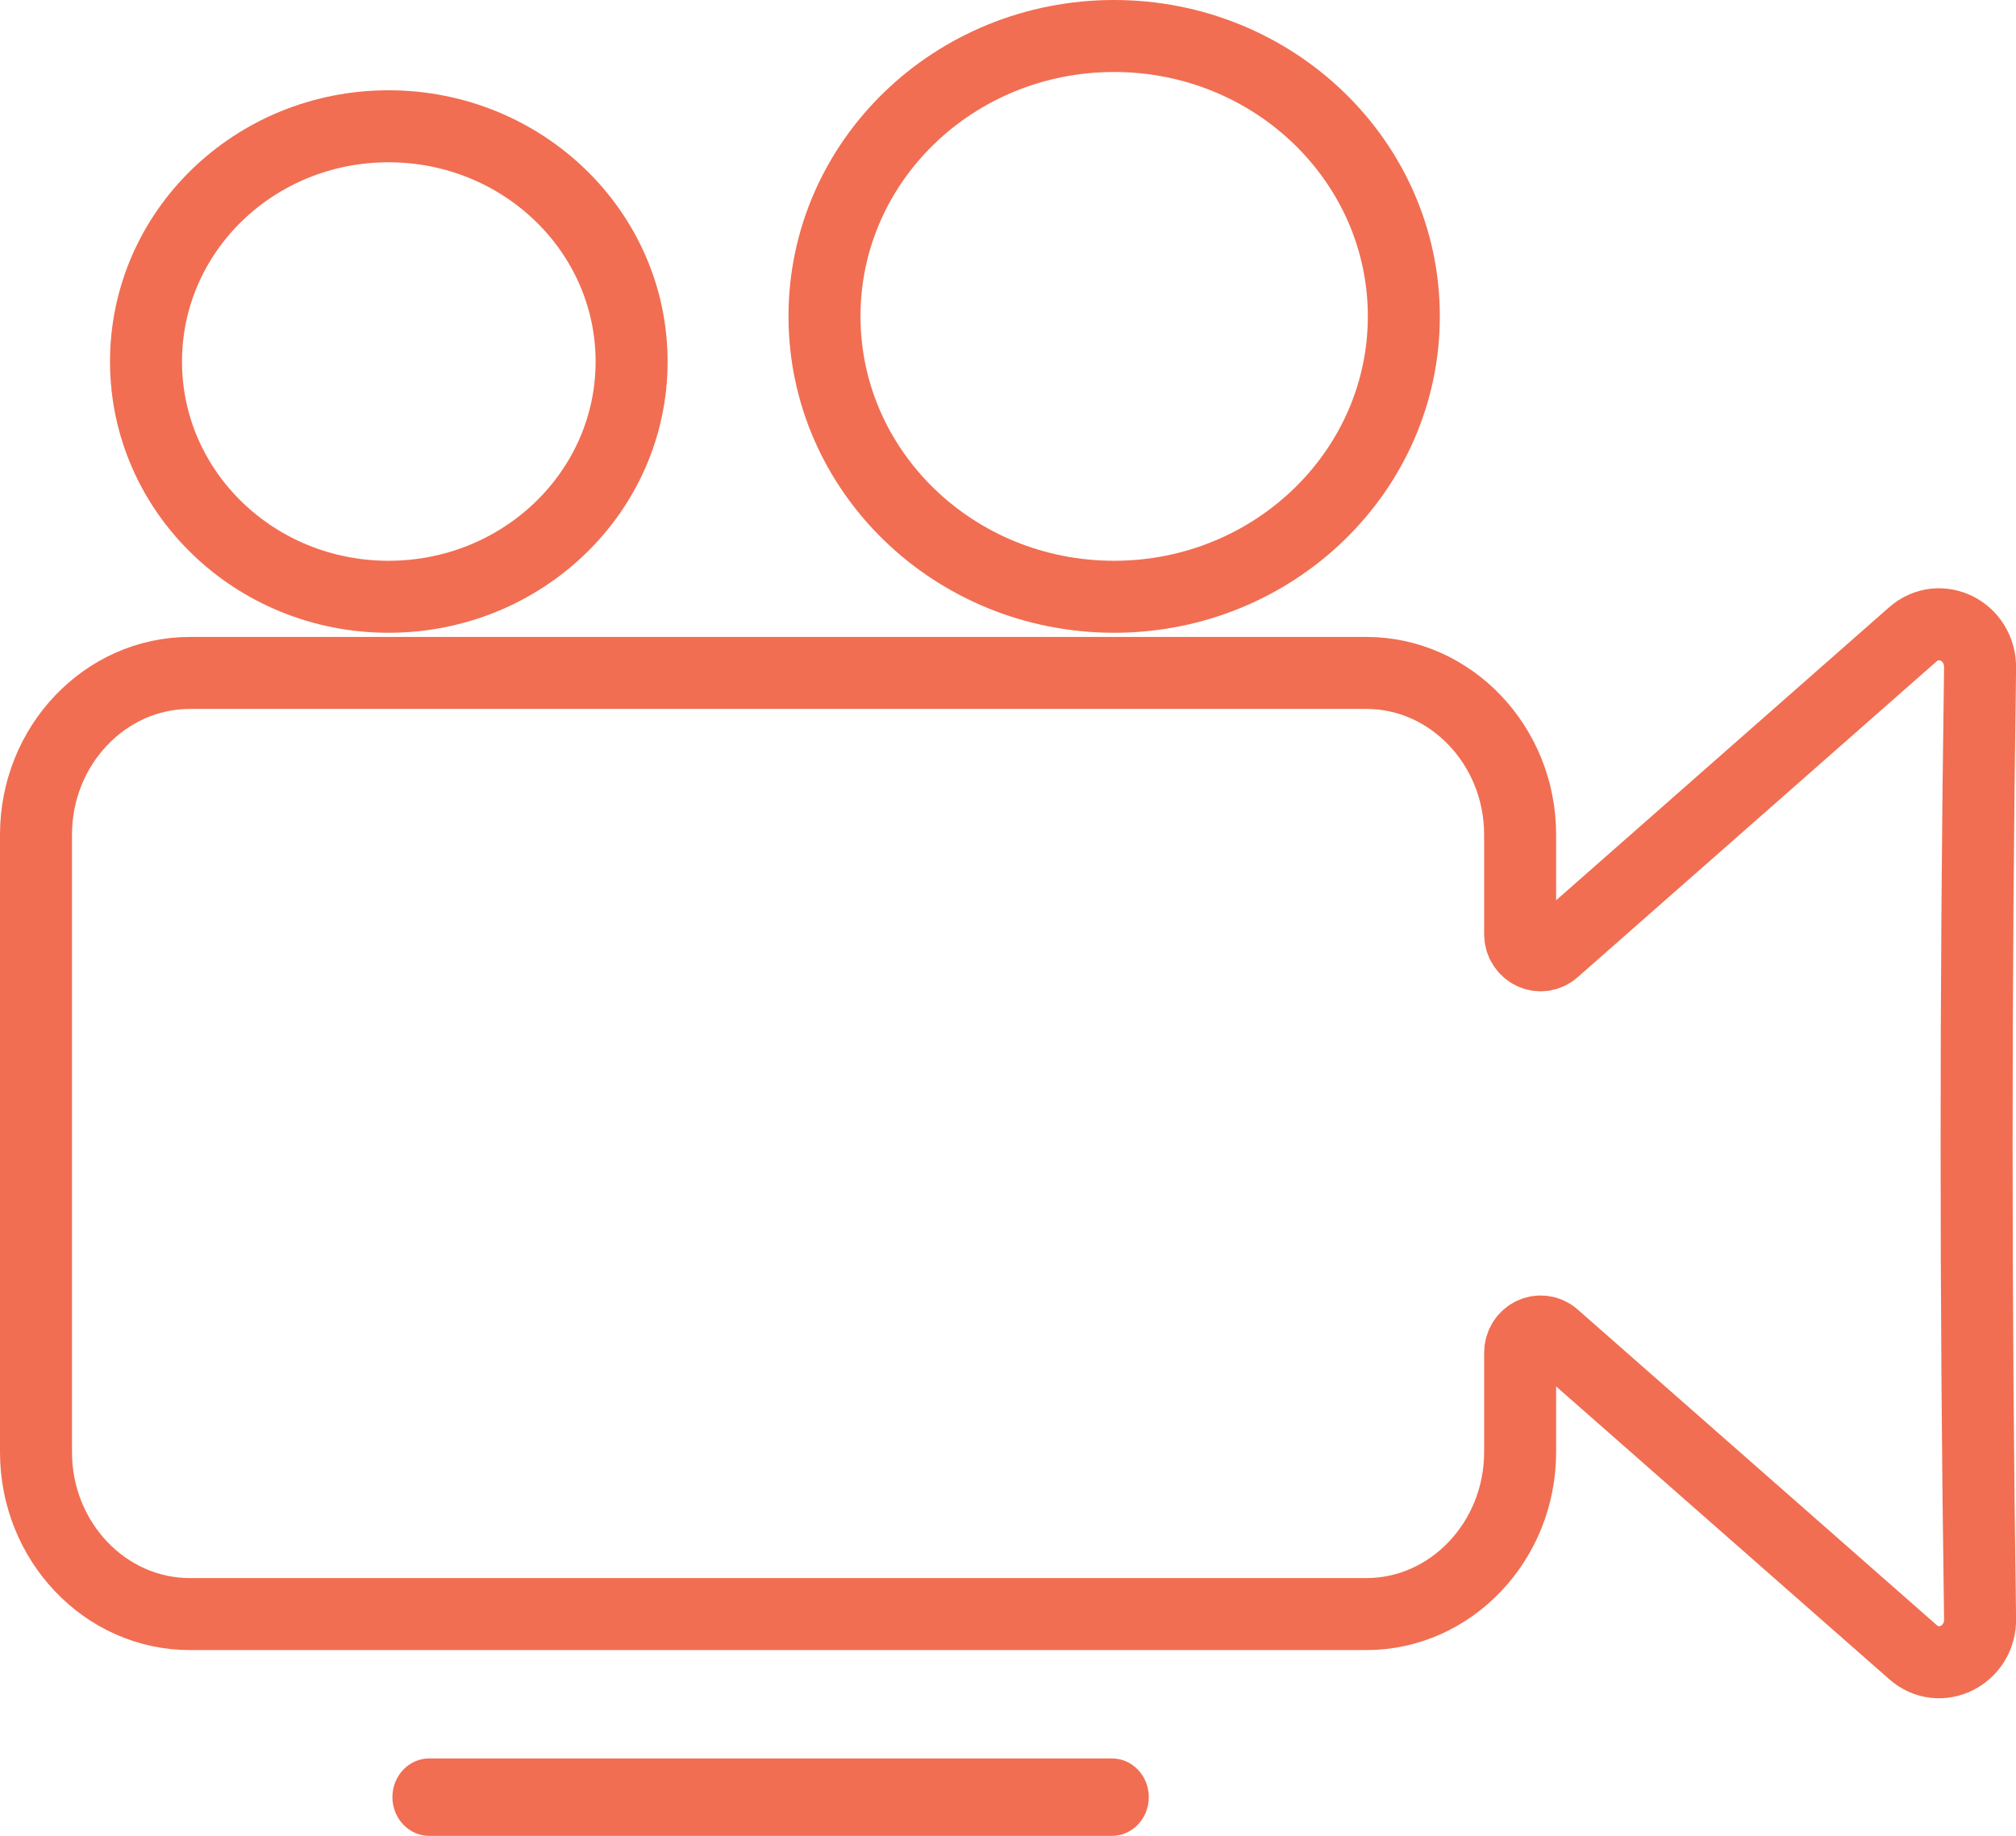
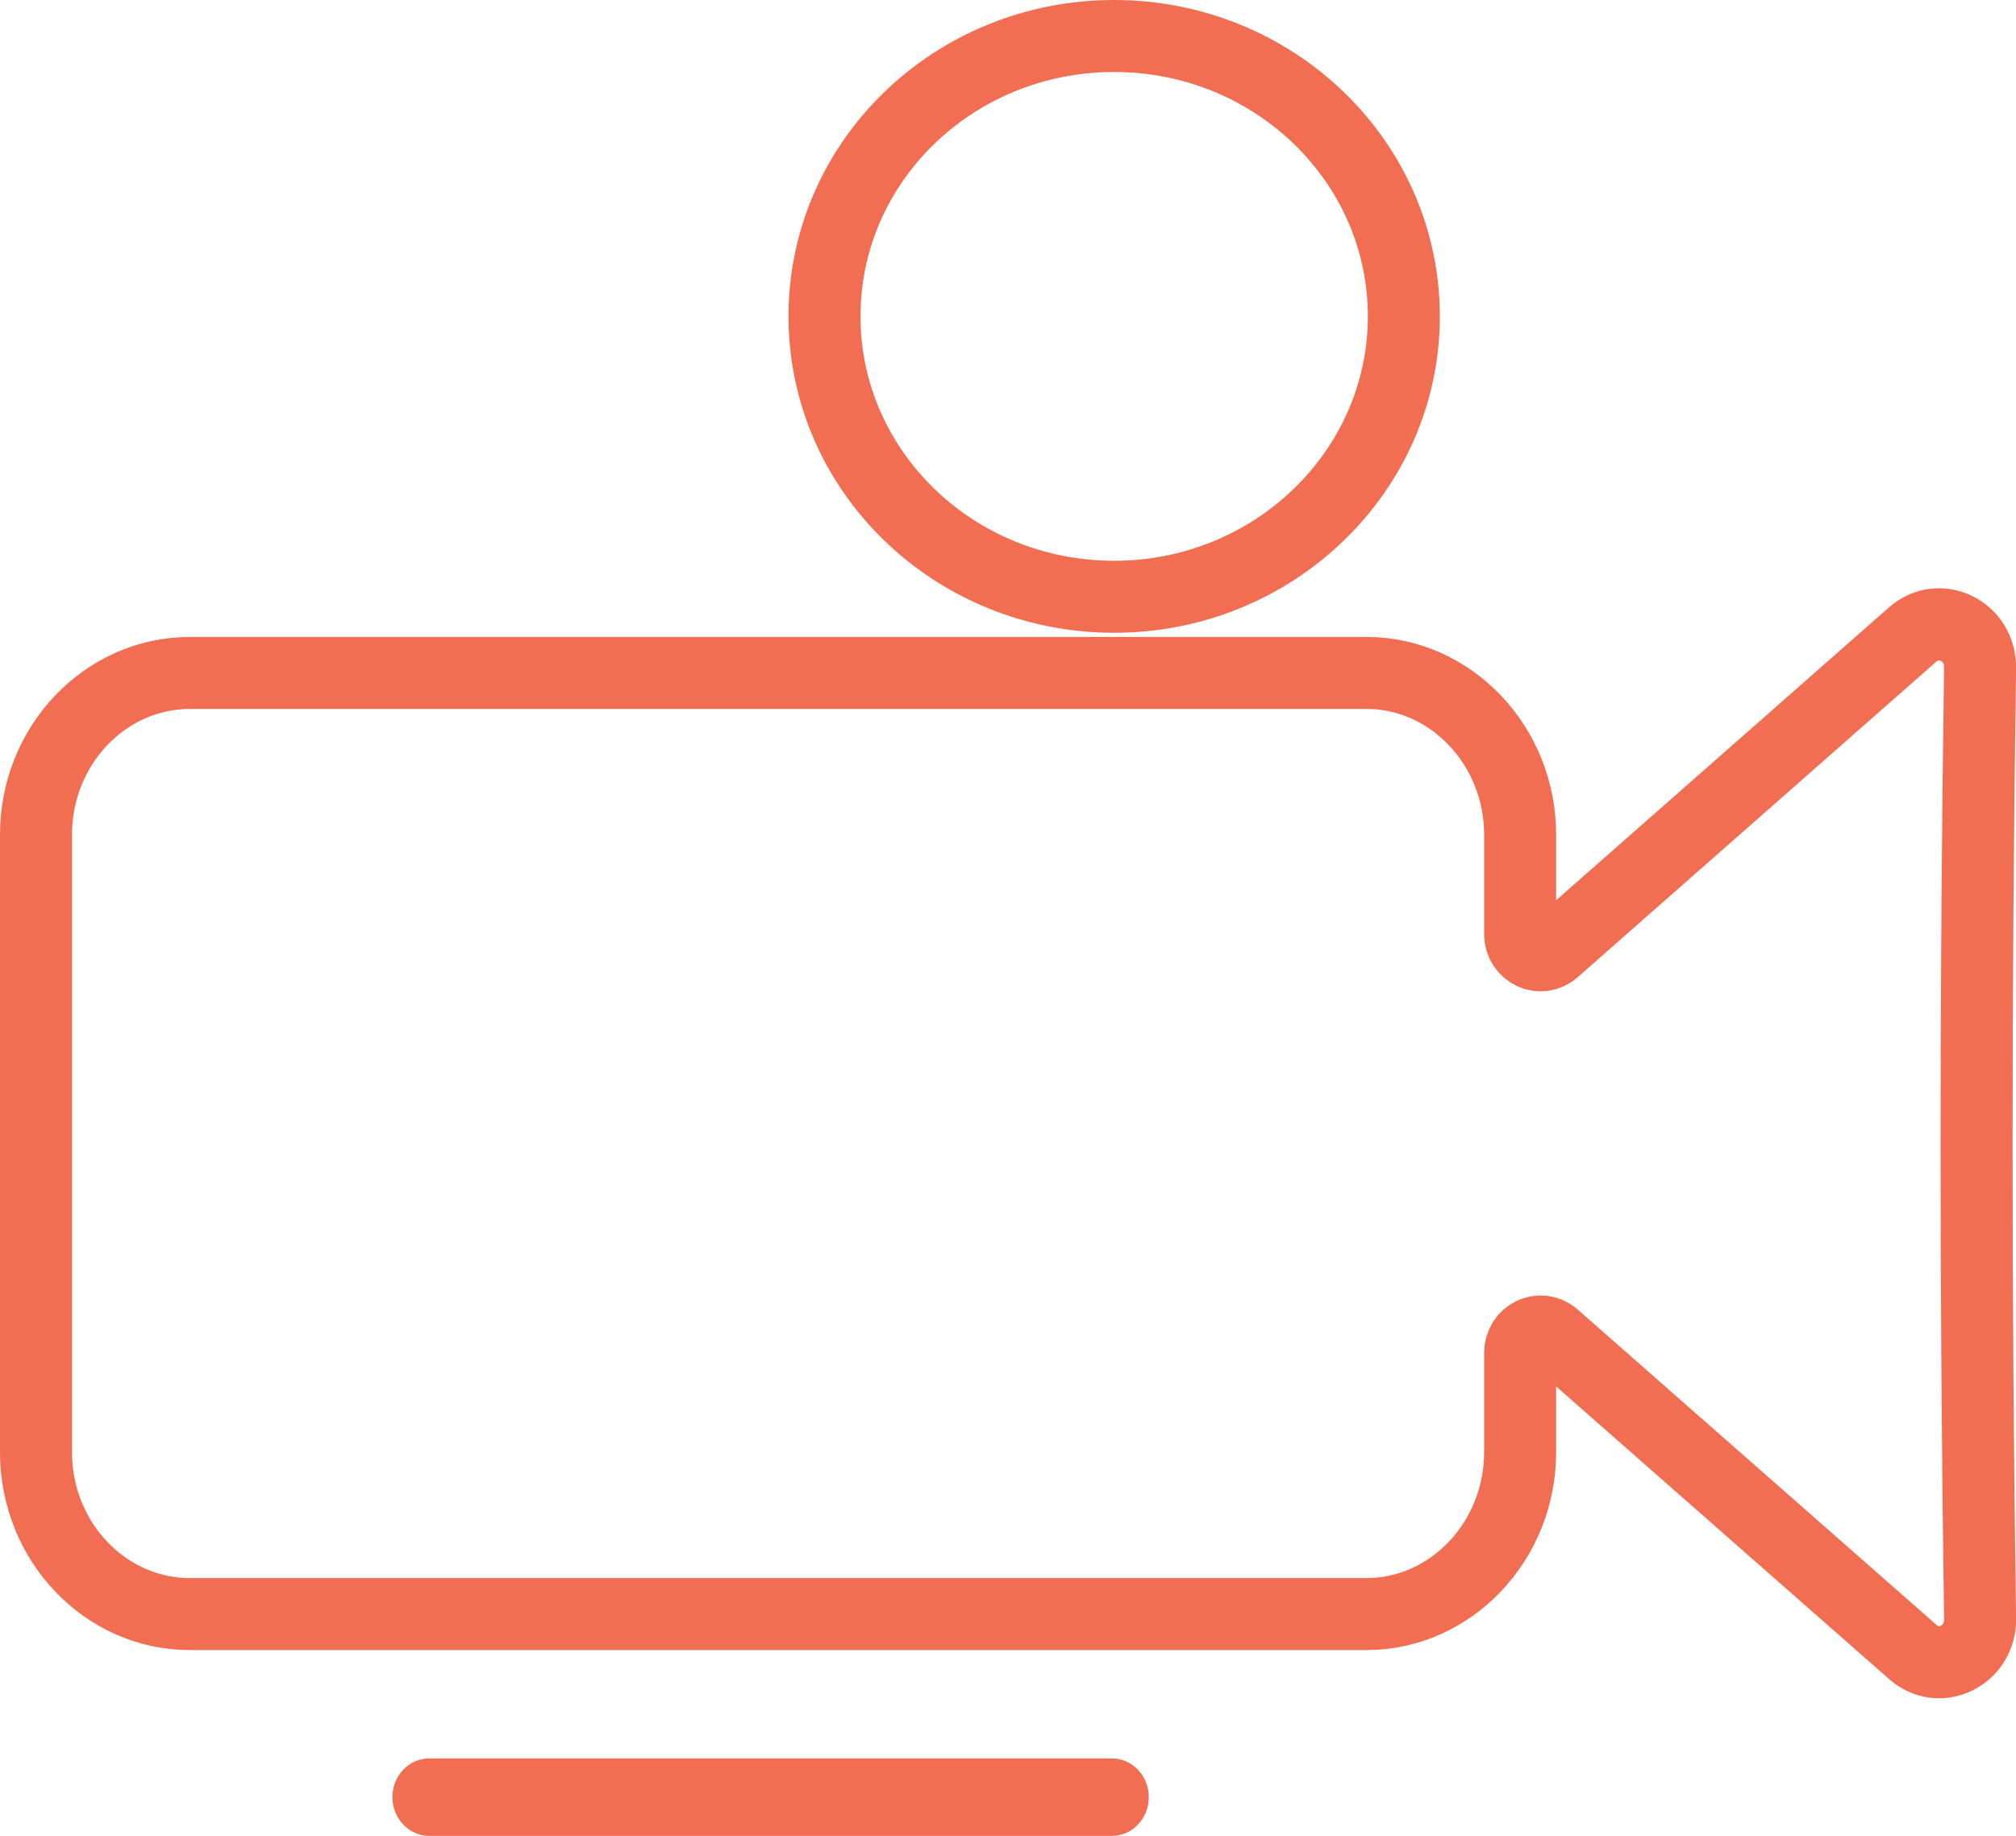
<svg xmlns="http://www.w3.org/2000/svg" version="1.1" id="Layer_1" x="0px" y="0px" width="27.999px" height="25.5px" viewBox="0 0 27.999 25.5" enable-background="new 0 0 27.999 25.5" xml:space="preserve">
  <path fill-rule="evenodd" clip-rule="evenodd" fill="none" stroke="#F16E52" stroke-miterlimit="10" d="M2.637,9.347h16.341  c1.172,0,2.134,1.009,2.134,2.245v1.38c0,0.255,0.286,0.39,0.47,0.225l4.983-4.385c0.374-0.329,0.946-0.046,0.935,0.472  c-0.064,4.435-0.064,8.759,0,13.197c0.012,0.508-0.561,0.799-0.935,0.464l-4.983-4.38c-0.184-0.163-0.47-0.029-0.47,0.228v1.378  c0,1.237-0.962,2.248-2.134,2.248H2.637c-1.178,0-2.137-1.01-2.137-2.248v-8.578C0.5,10.356,1.459,9.347,2.637,9.347L2.637,9.347z" />
  <path fill-rule="evenodd" clip-rule="evenodd" fill="none" stroke="#F16E52" stroke-miterlimit="10" d="M15.473,0.5  c2.221,0,4.024,1.743,4.024,3.894c0,2.148-1.804,3.895-4.024,3.895c-2.225,0-4.022-1.746-4.022-3.895  C11.45,2.243,13.248,0.5,15.473,0.5L15.473,0.5z" />
-   <path fill-rule="evenodd" clip-rule="evenodd" fill="none" stroke="#F16E52" stroke-miterlimit="10" d="M5.396,1.754  c1.864,0,3.376,1.463,3.376,3.269c0,1.804-1.512,3.266-3.376,3.266c-1.862,0-3.368-1.461-3.368-3.266  C2.027,3.217,3.533,1.754,5.396,1.754L5.396,1.754z" />
  <path fill-rule="evenodd" clip-rule="evenodd" fill="#F16E52" d="M15.955,24.962c0,0.297-0.229,0.538-0.513,0.538h-9.48  c-0.282,0-0.512-0.241-0.512-0.538l0,0c0-0.297,0.229-0.538,0.512-0.538h9.48C15.726,24.424,15.955,24.665,15.955,24.962  L15.955,24.962z" />
</svg>